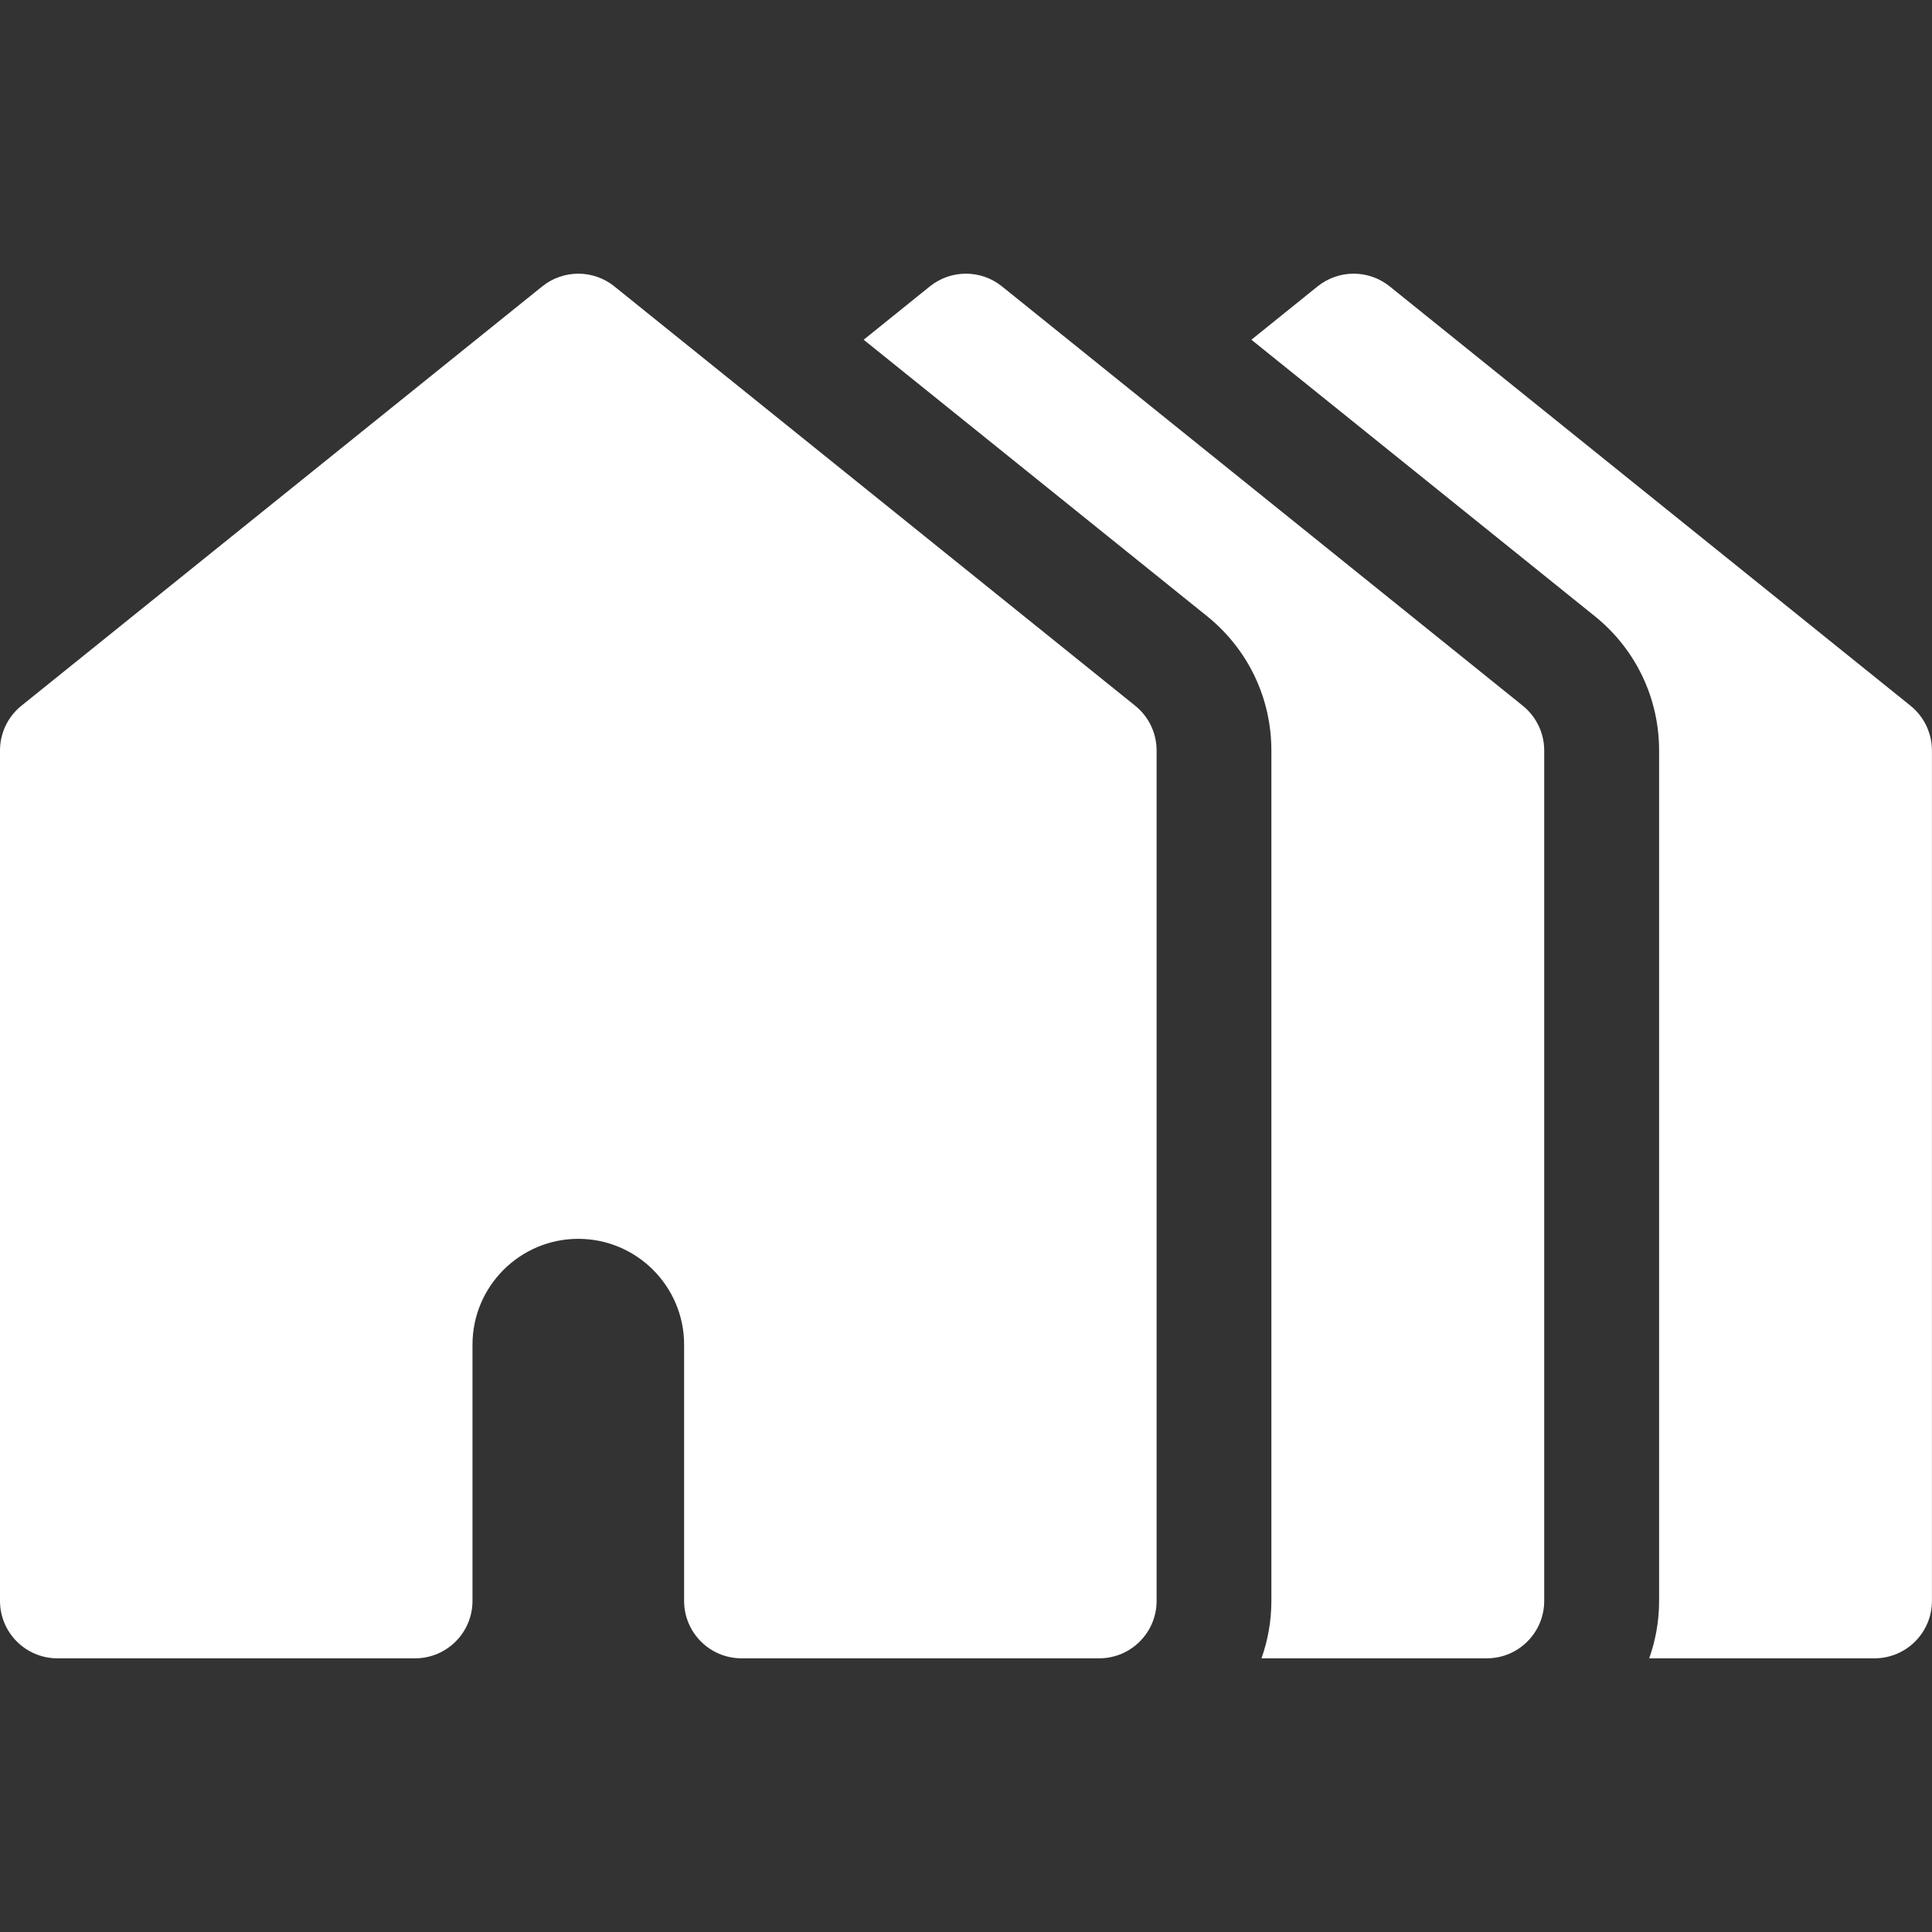
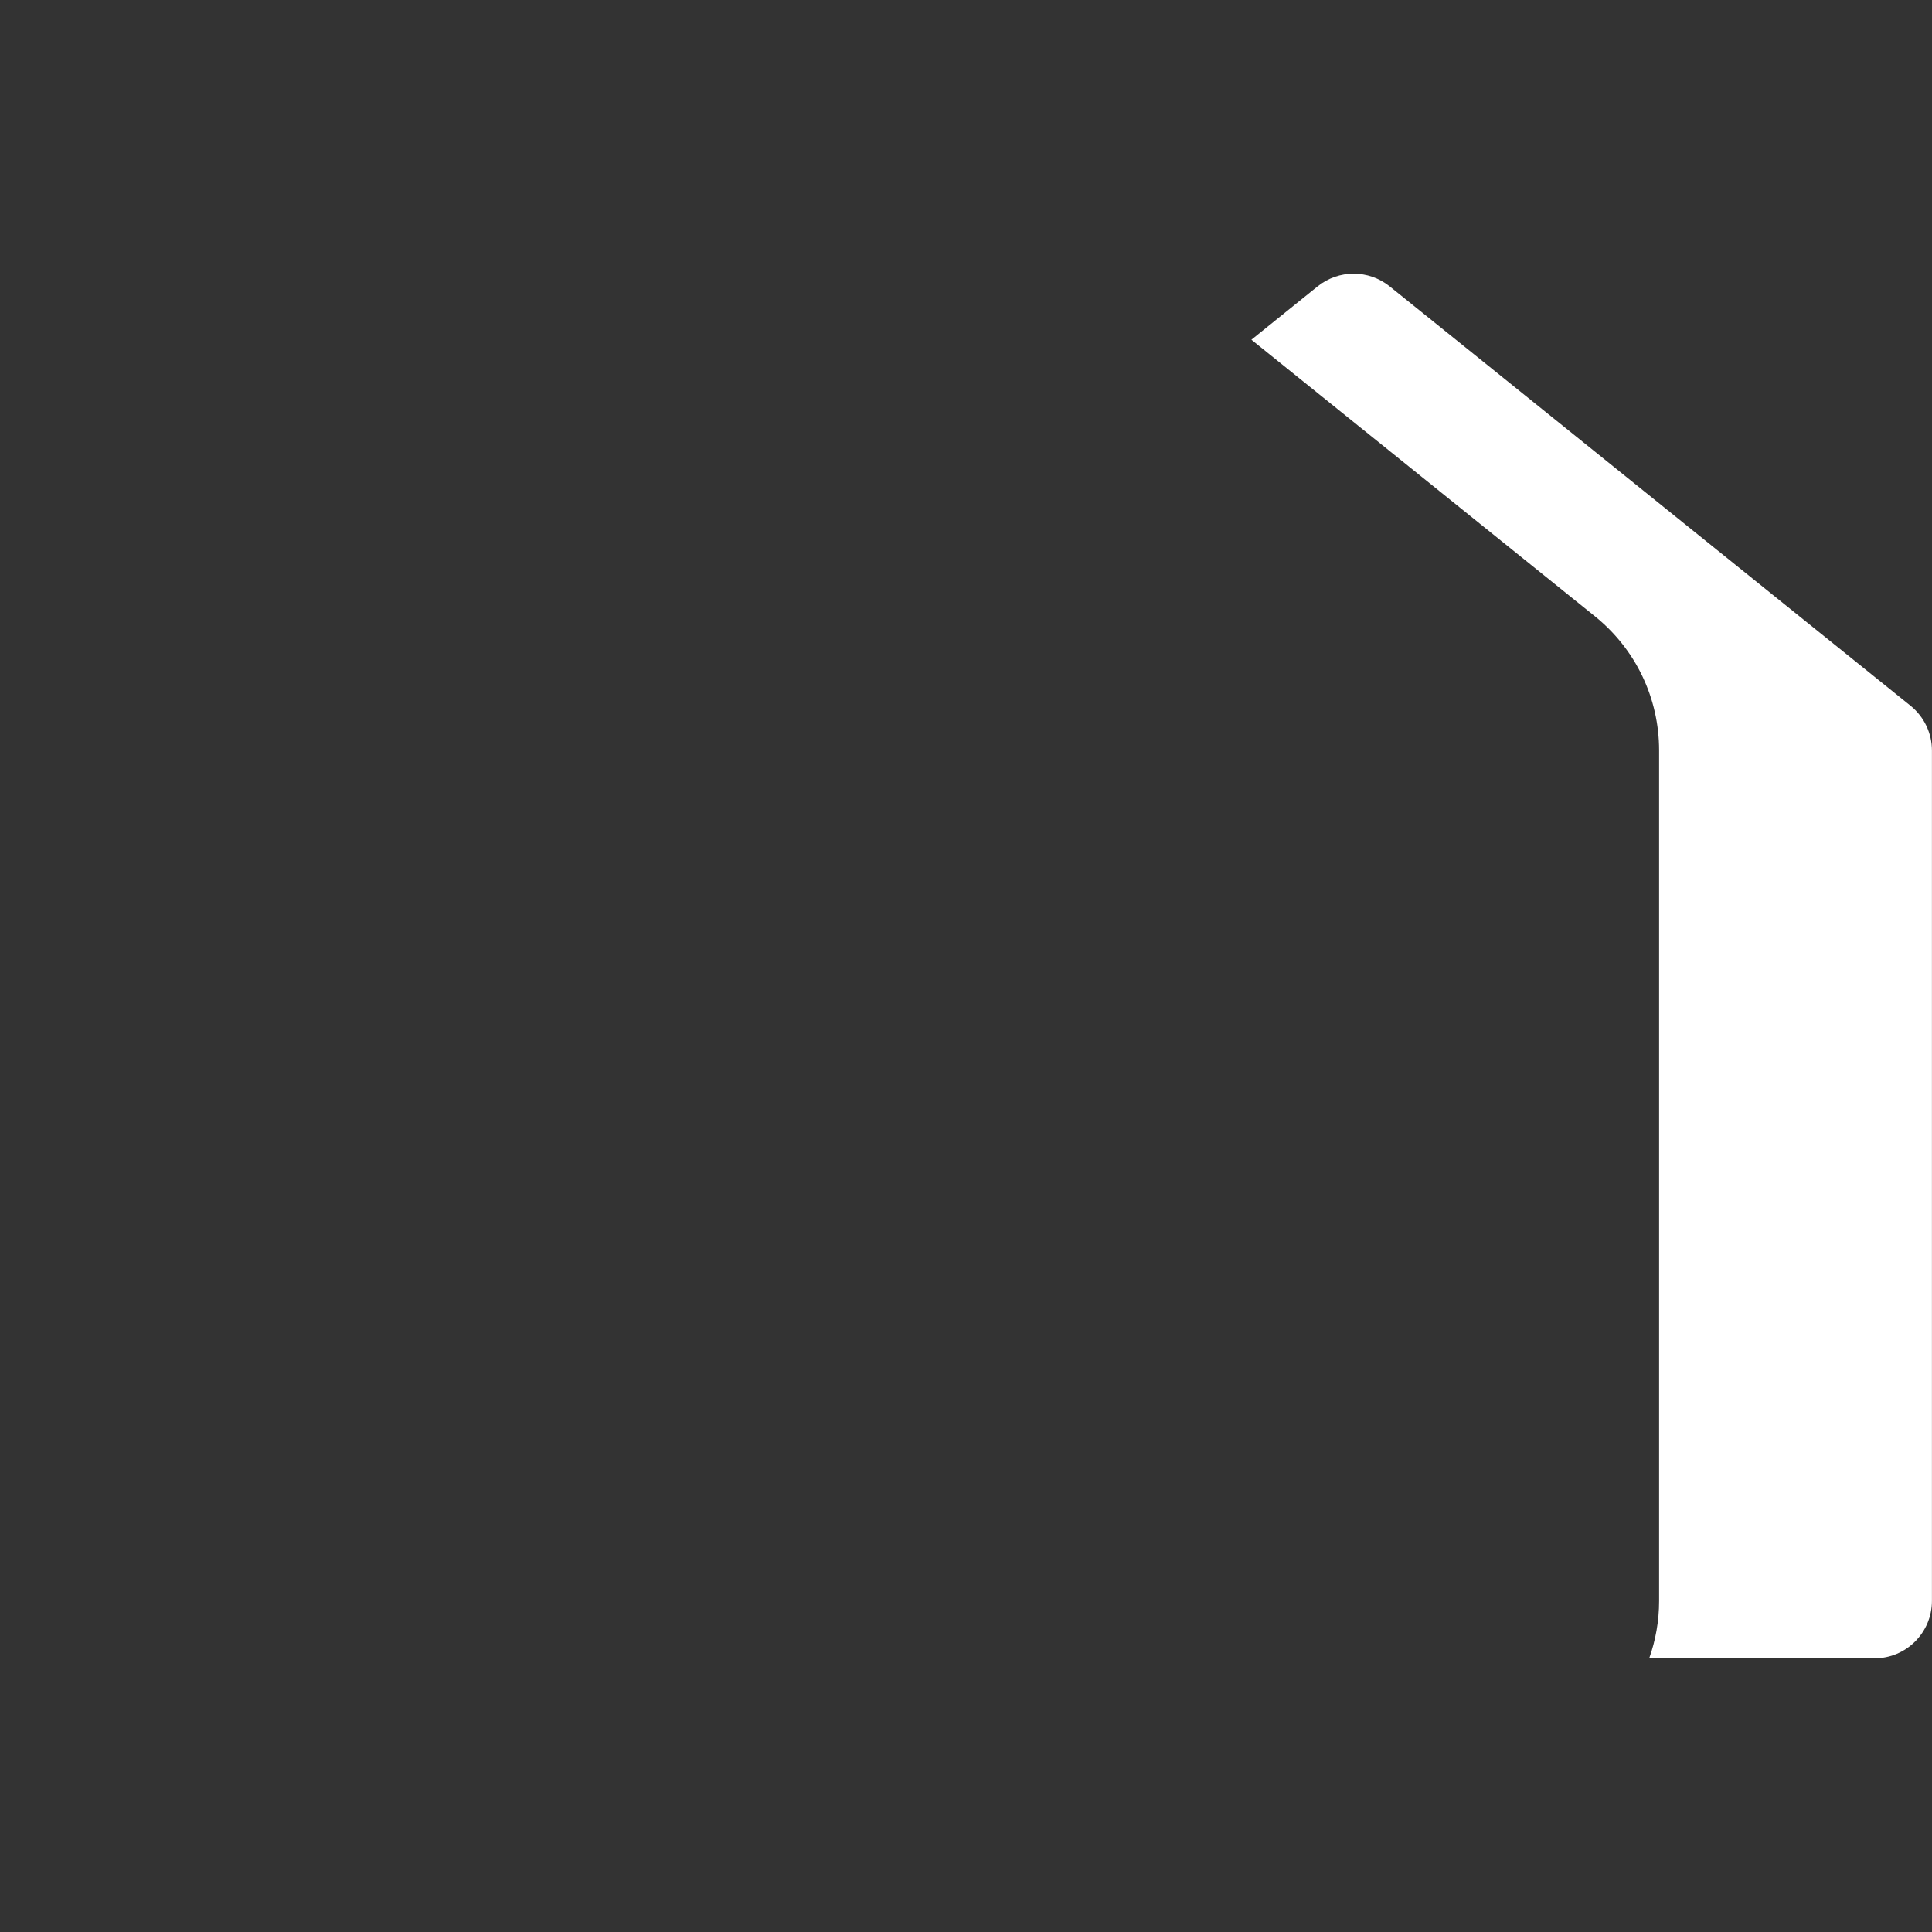
<svg xmlns="http://www.w3.org/2000/svg" width="32" height="32" viewBox="0 0 32 32" fill="none">
  <rect x="0" y="0" width="32" height="32" fill="#333333" stroke="none" />
  <g clip-path="url(#clip0_13224_1258)">
    <path d="M31.644 11.689L23.017 4.743C22.669 4.463 22.173 4.463 21.824 4.743L20.727 5.627L26.416 10.207C27.092 10.752 27.48 11.562 27.48 12.43V26.516C27.48 26.849 27.422 27.169 27.316 27.467H31.048C31.573 27.467 31.999 27.041 31.999 26.516V12.43C31.999 12.142 31.868 11.87 31.644 11.689Z" fill="white" />
-     <path d="M25.222 11.689L16.595 4.743C16.247 4.463 15.751 4.463 15.402 4.743L14.305 5.627L19.994 10.207C20.67 10.752 21.058 11.562 21.058 12.43V26.516C21.058 26.849 21 27.169 20.894 27.467H24.626C25.151 27.467 25.577 27.041 25.577 26.516V12.43C25.577 12.142 25.446 11.87 25.222 11.689Z" fill="white" />
-     <path d="M18.802 11.689L10.175 4.743C9.827 4.463 9.331 4.463 8.982 4.743L0.355 11.689C0.13 11.87 0 12.142 0 12.43V26.516C0 27.041 0.426 27.467 0.951 27.467H6.875C7.4 27.467 7.826 27.041 7.826 26.516V22.272C7.826 21.305 8.612 20.519 9.578 20.519C10.545 20.519 11.331 21.305 11.331 22.272V26.516C11.331 27.041 11.757 27.467 12.282 27.467H12.79H13.794H18.206C18.731 27.467 19.157 27.041 19.157 26.516V12.43C19.157 12.142 19.027 11.87 18.802 11.689Z" fill="white" />
  </g>
  <defs>
    <clipPath id="clip0_13224_1258">
      <rect width="32" height="32" fill="white" />
    </clipPath>
  </defs>
</svg>